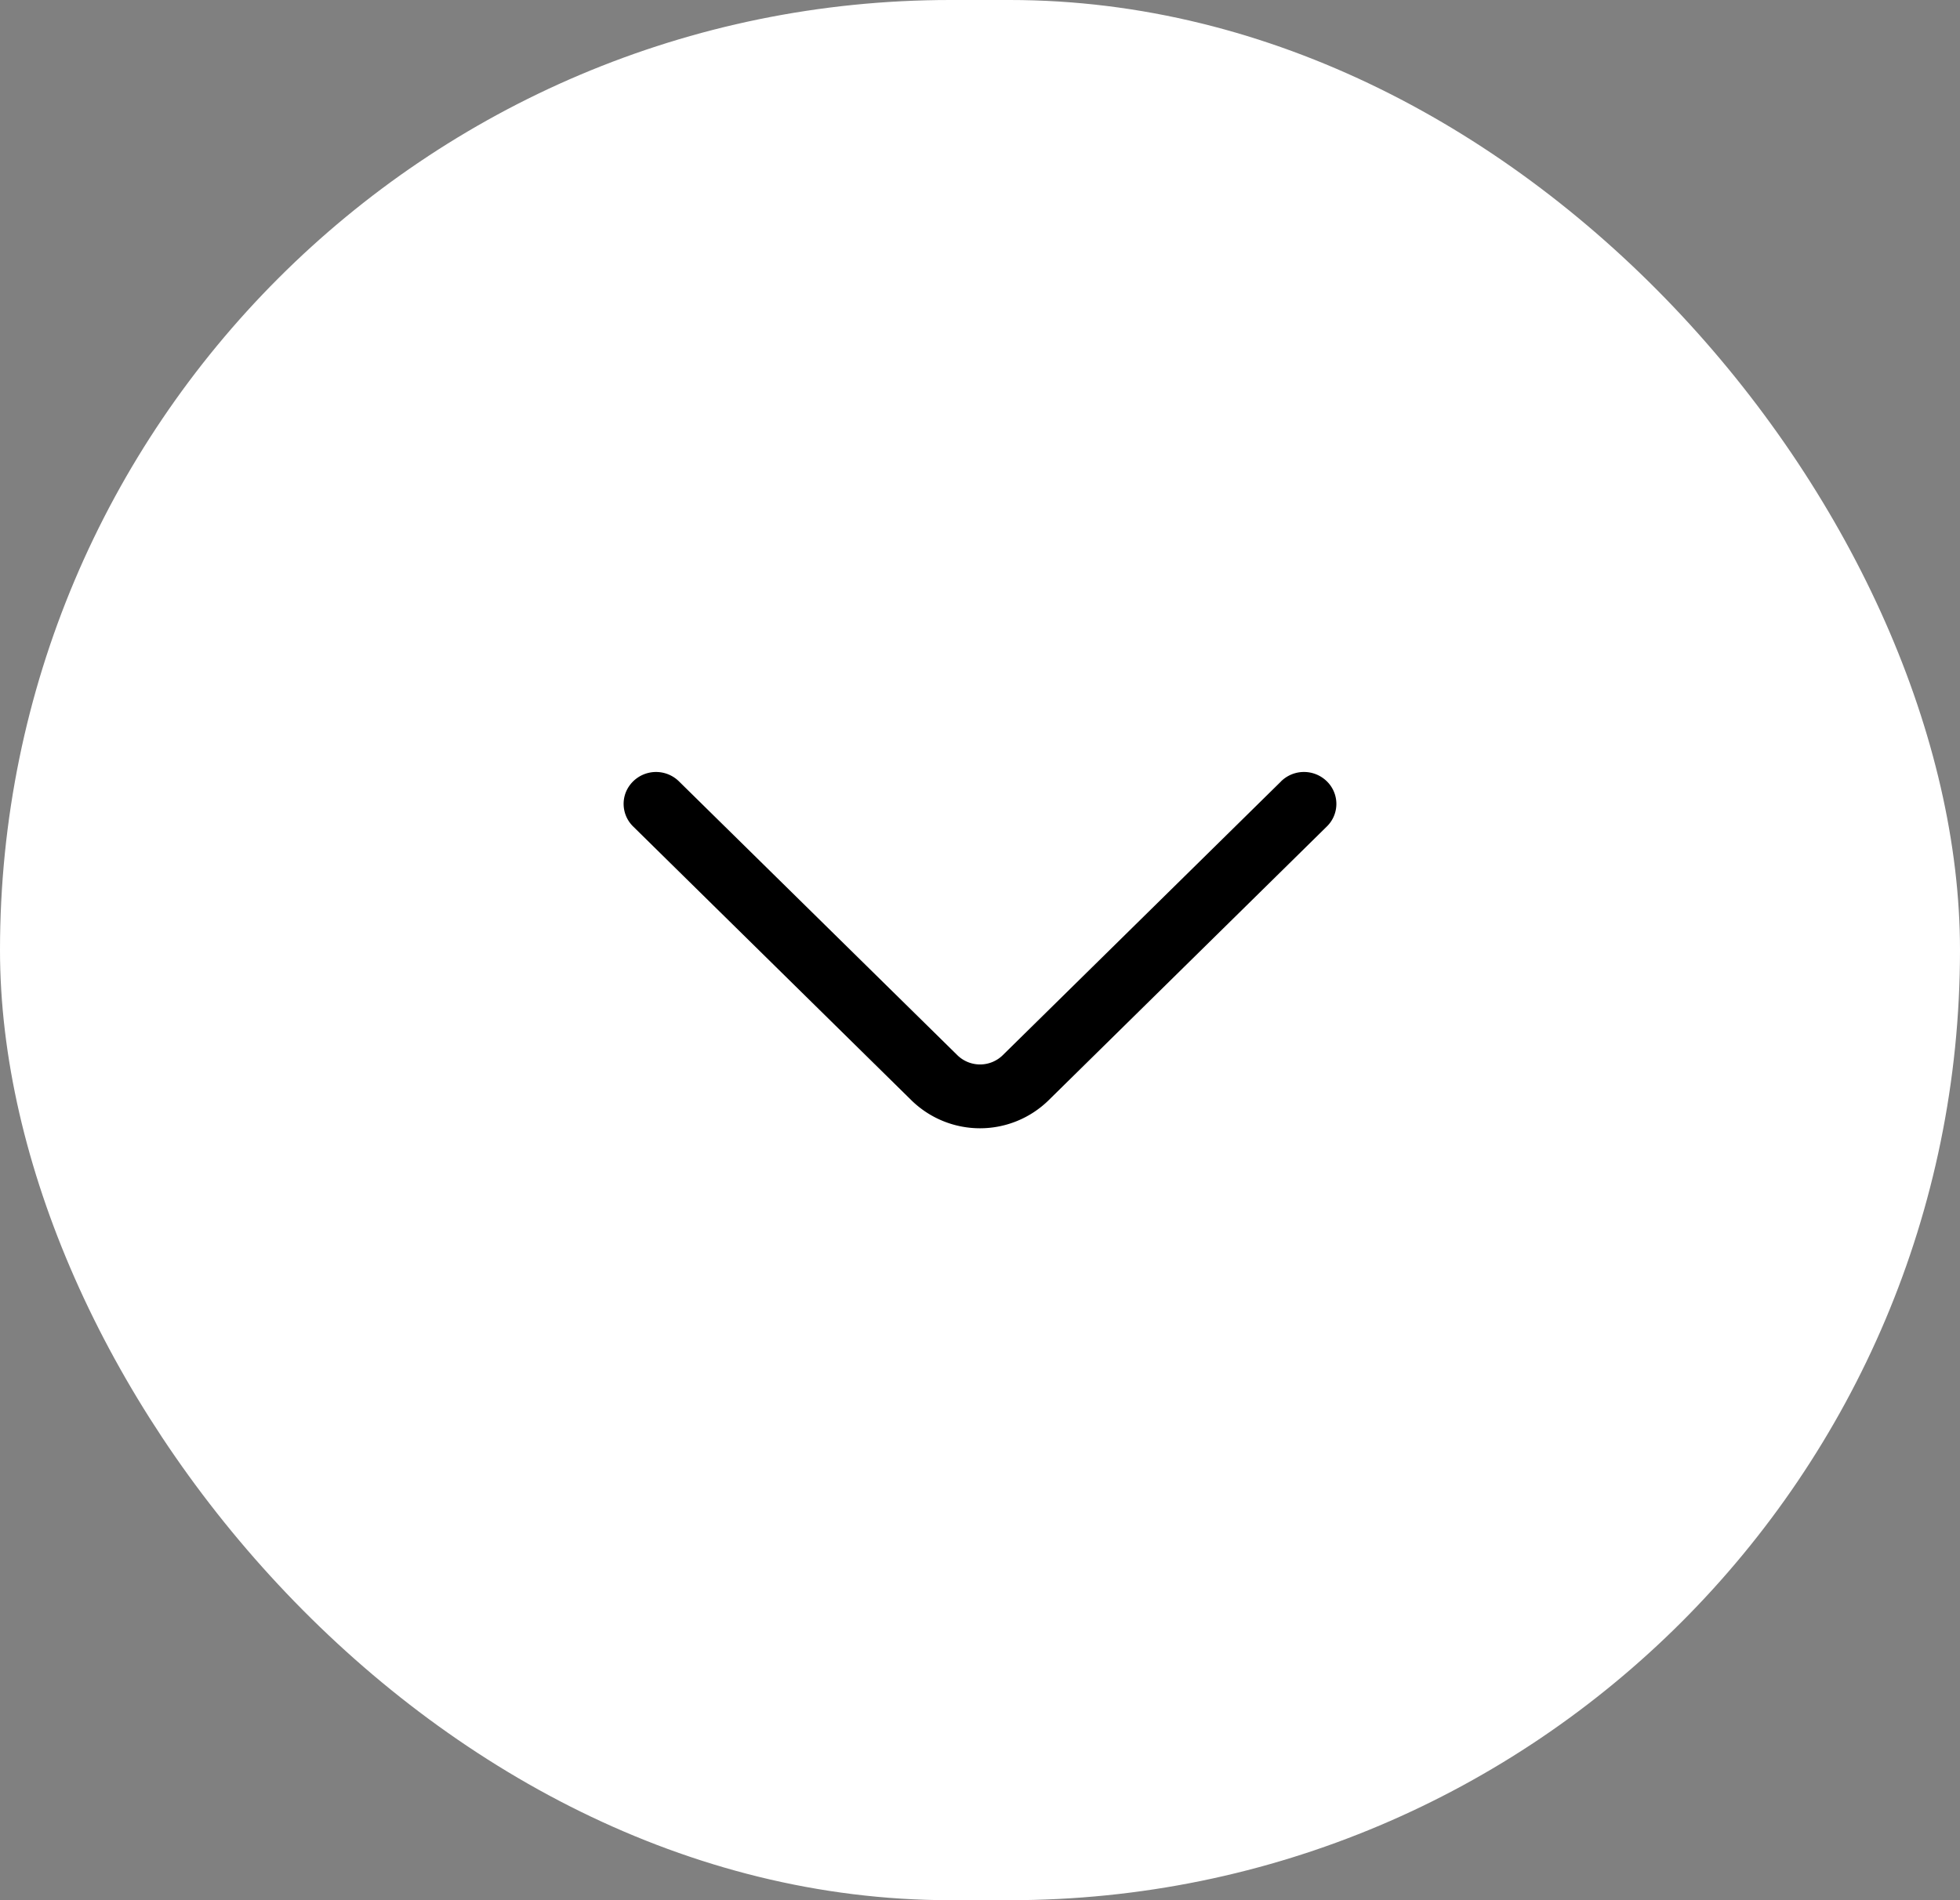
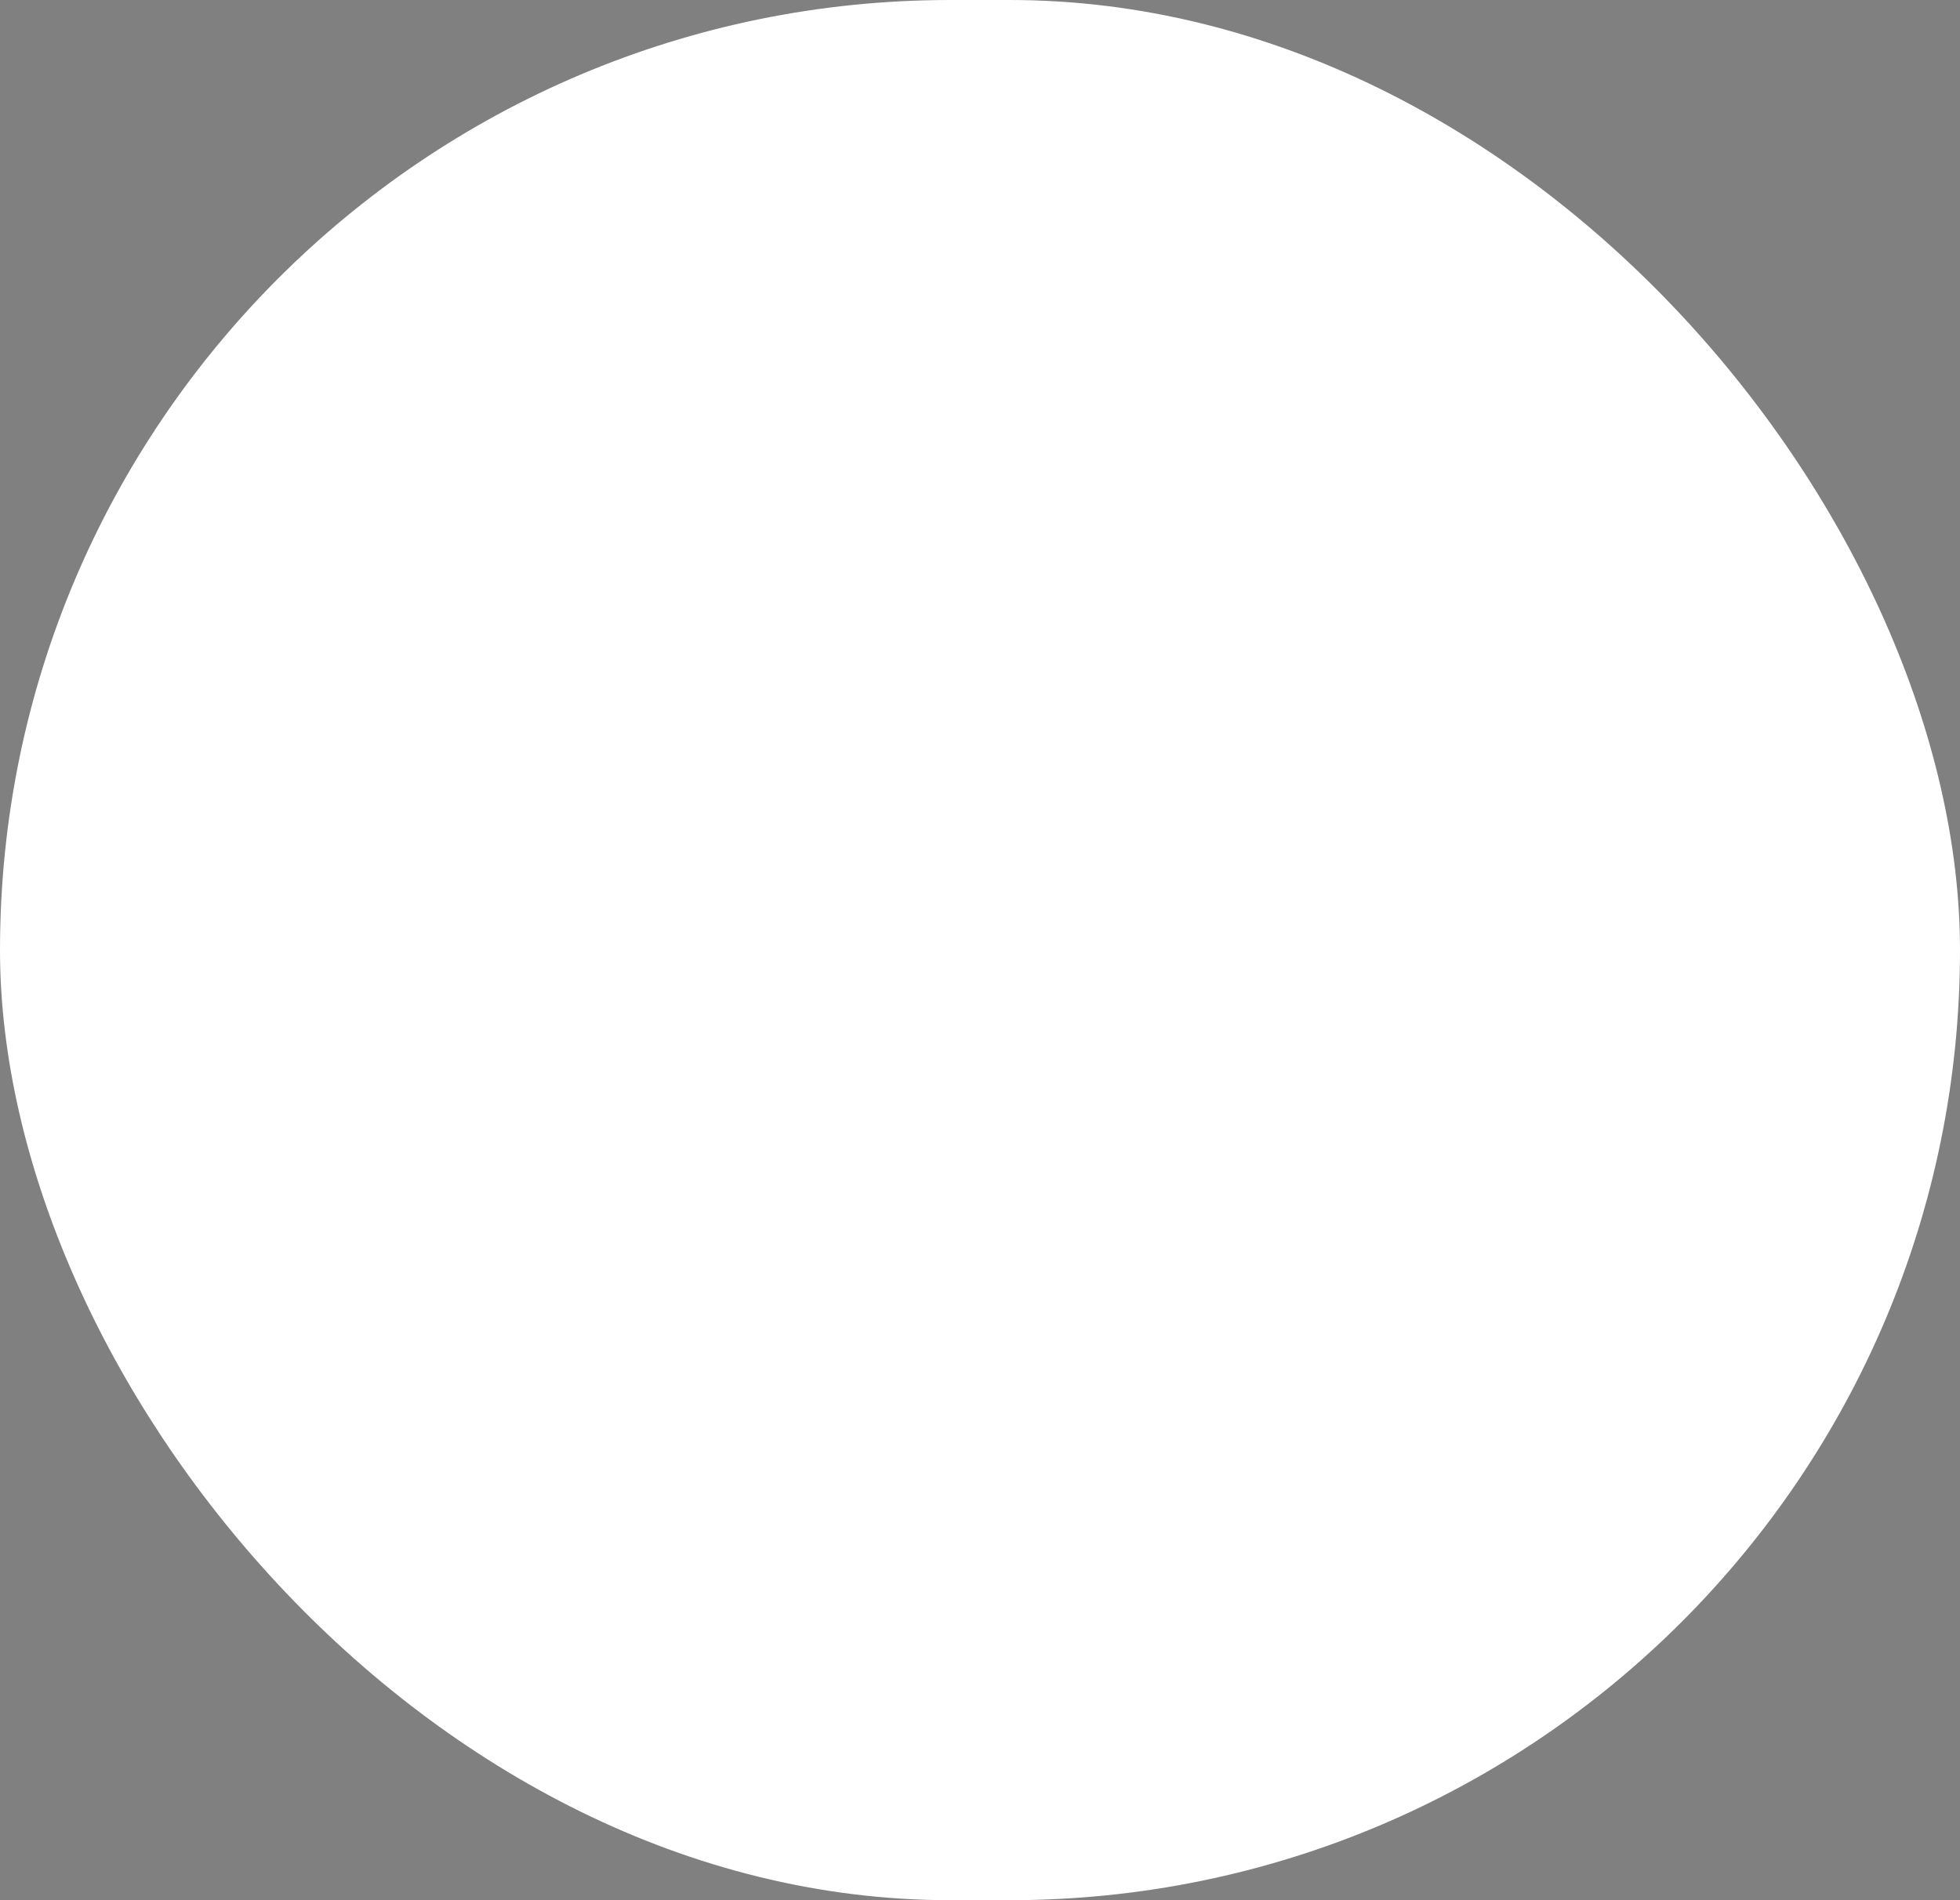
<svg xmlns="http://www.w3.org/2000/svg" width="33" height="32" fill="none">
  <rect width="100%" height="100%" fill="#808080" stroke="none" />
  <rect width="33" height="32" fill="#fff" rx="16" />
-   <path fill="#000" d="m21.57 13.158-4.685 4.61a.546.546 0 0 1-.768 0l-4.686-4.61a.55.55 0 0 0-.89.174.532.532 0 0 0 .119.586l4.684 4.61a1.65 1.65 0 0 0 2.312 0l4.684-4.61a.531.531 0 0 0 0-.76.55.55 0 0 0-.771 0" />
</svg>